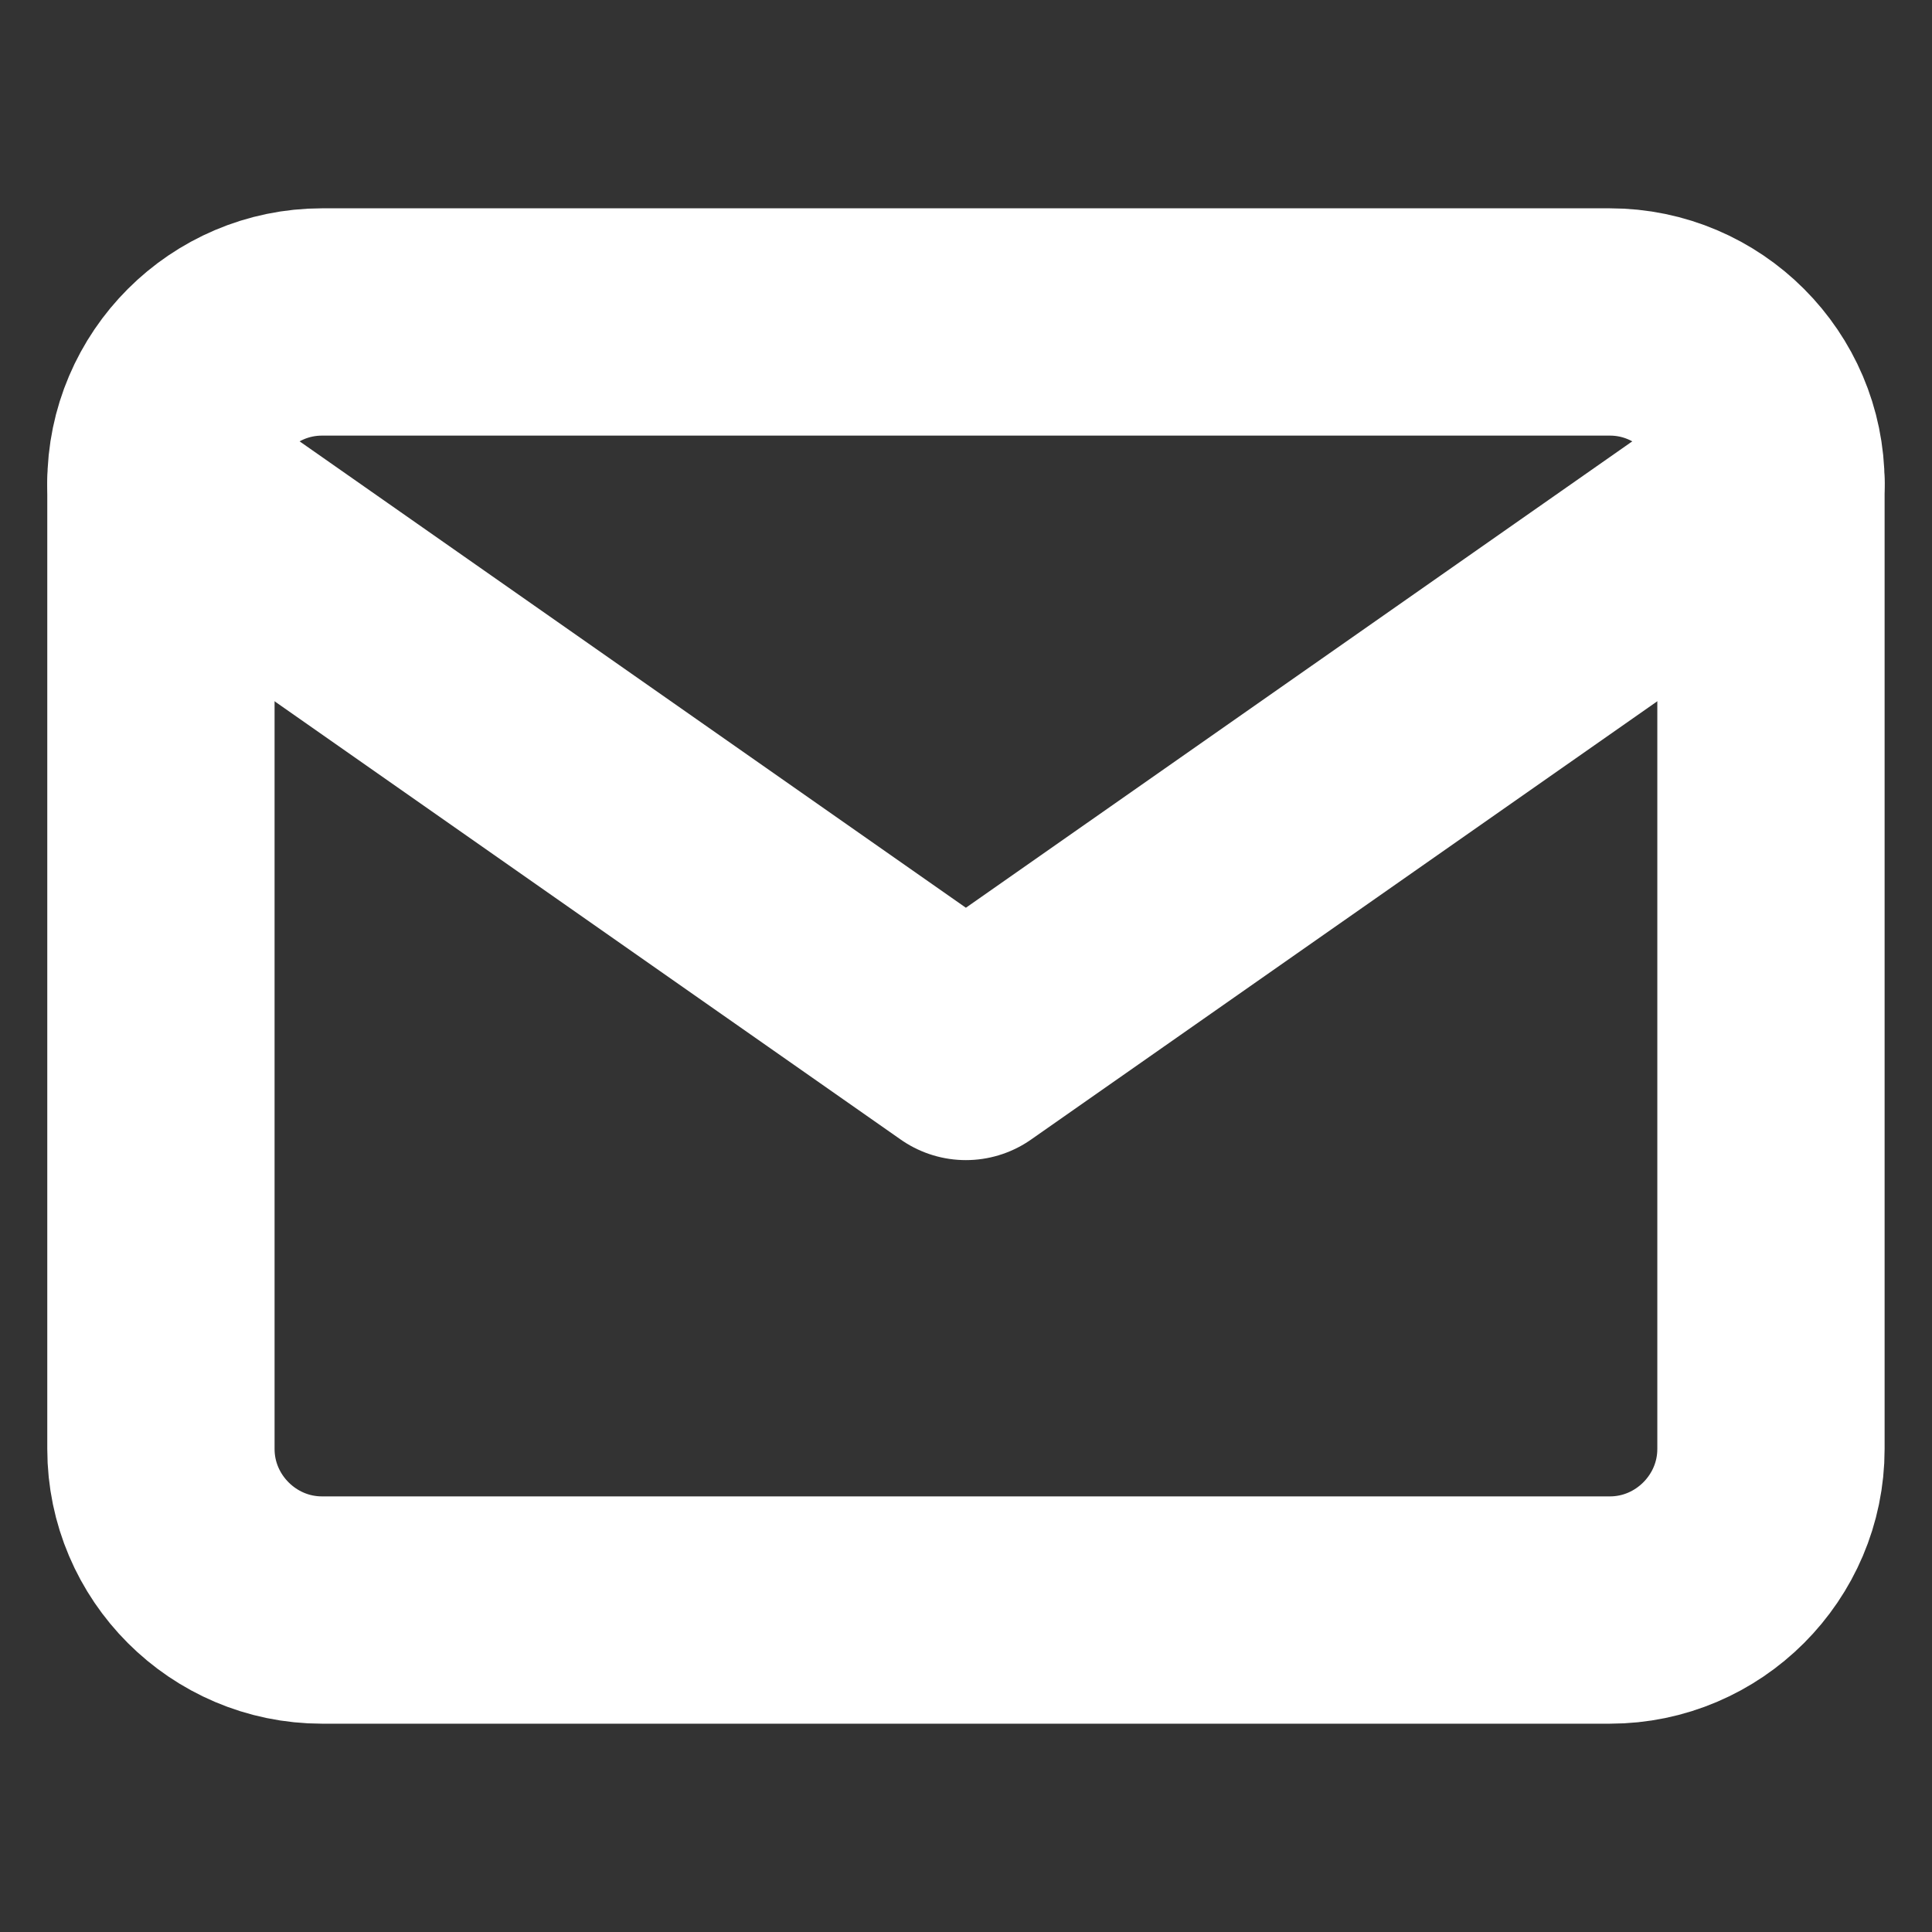
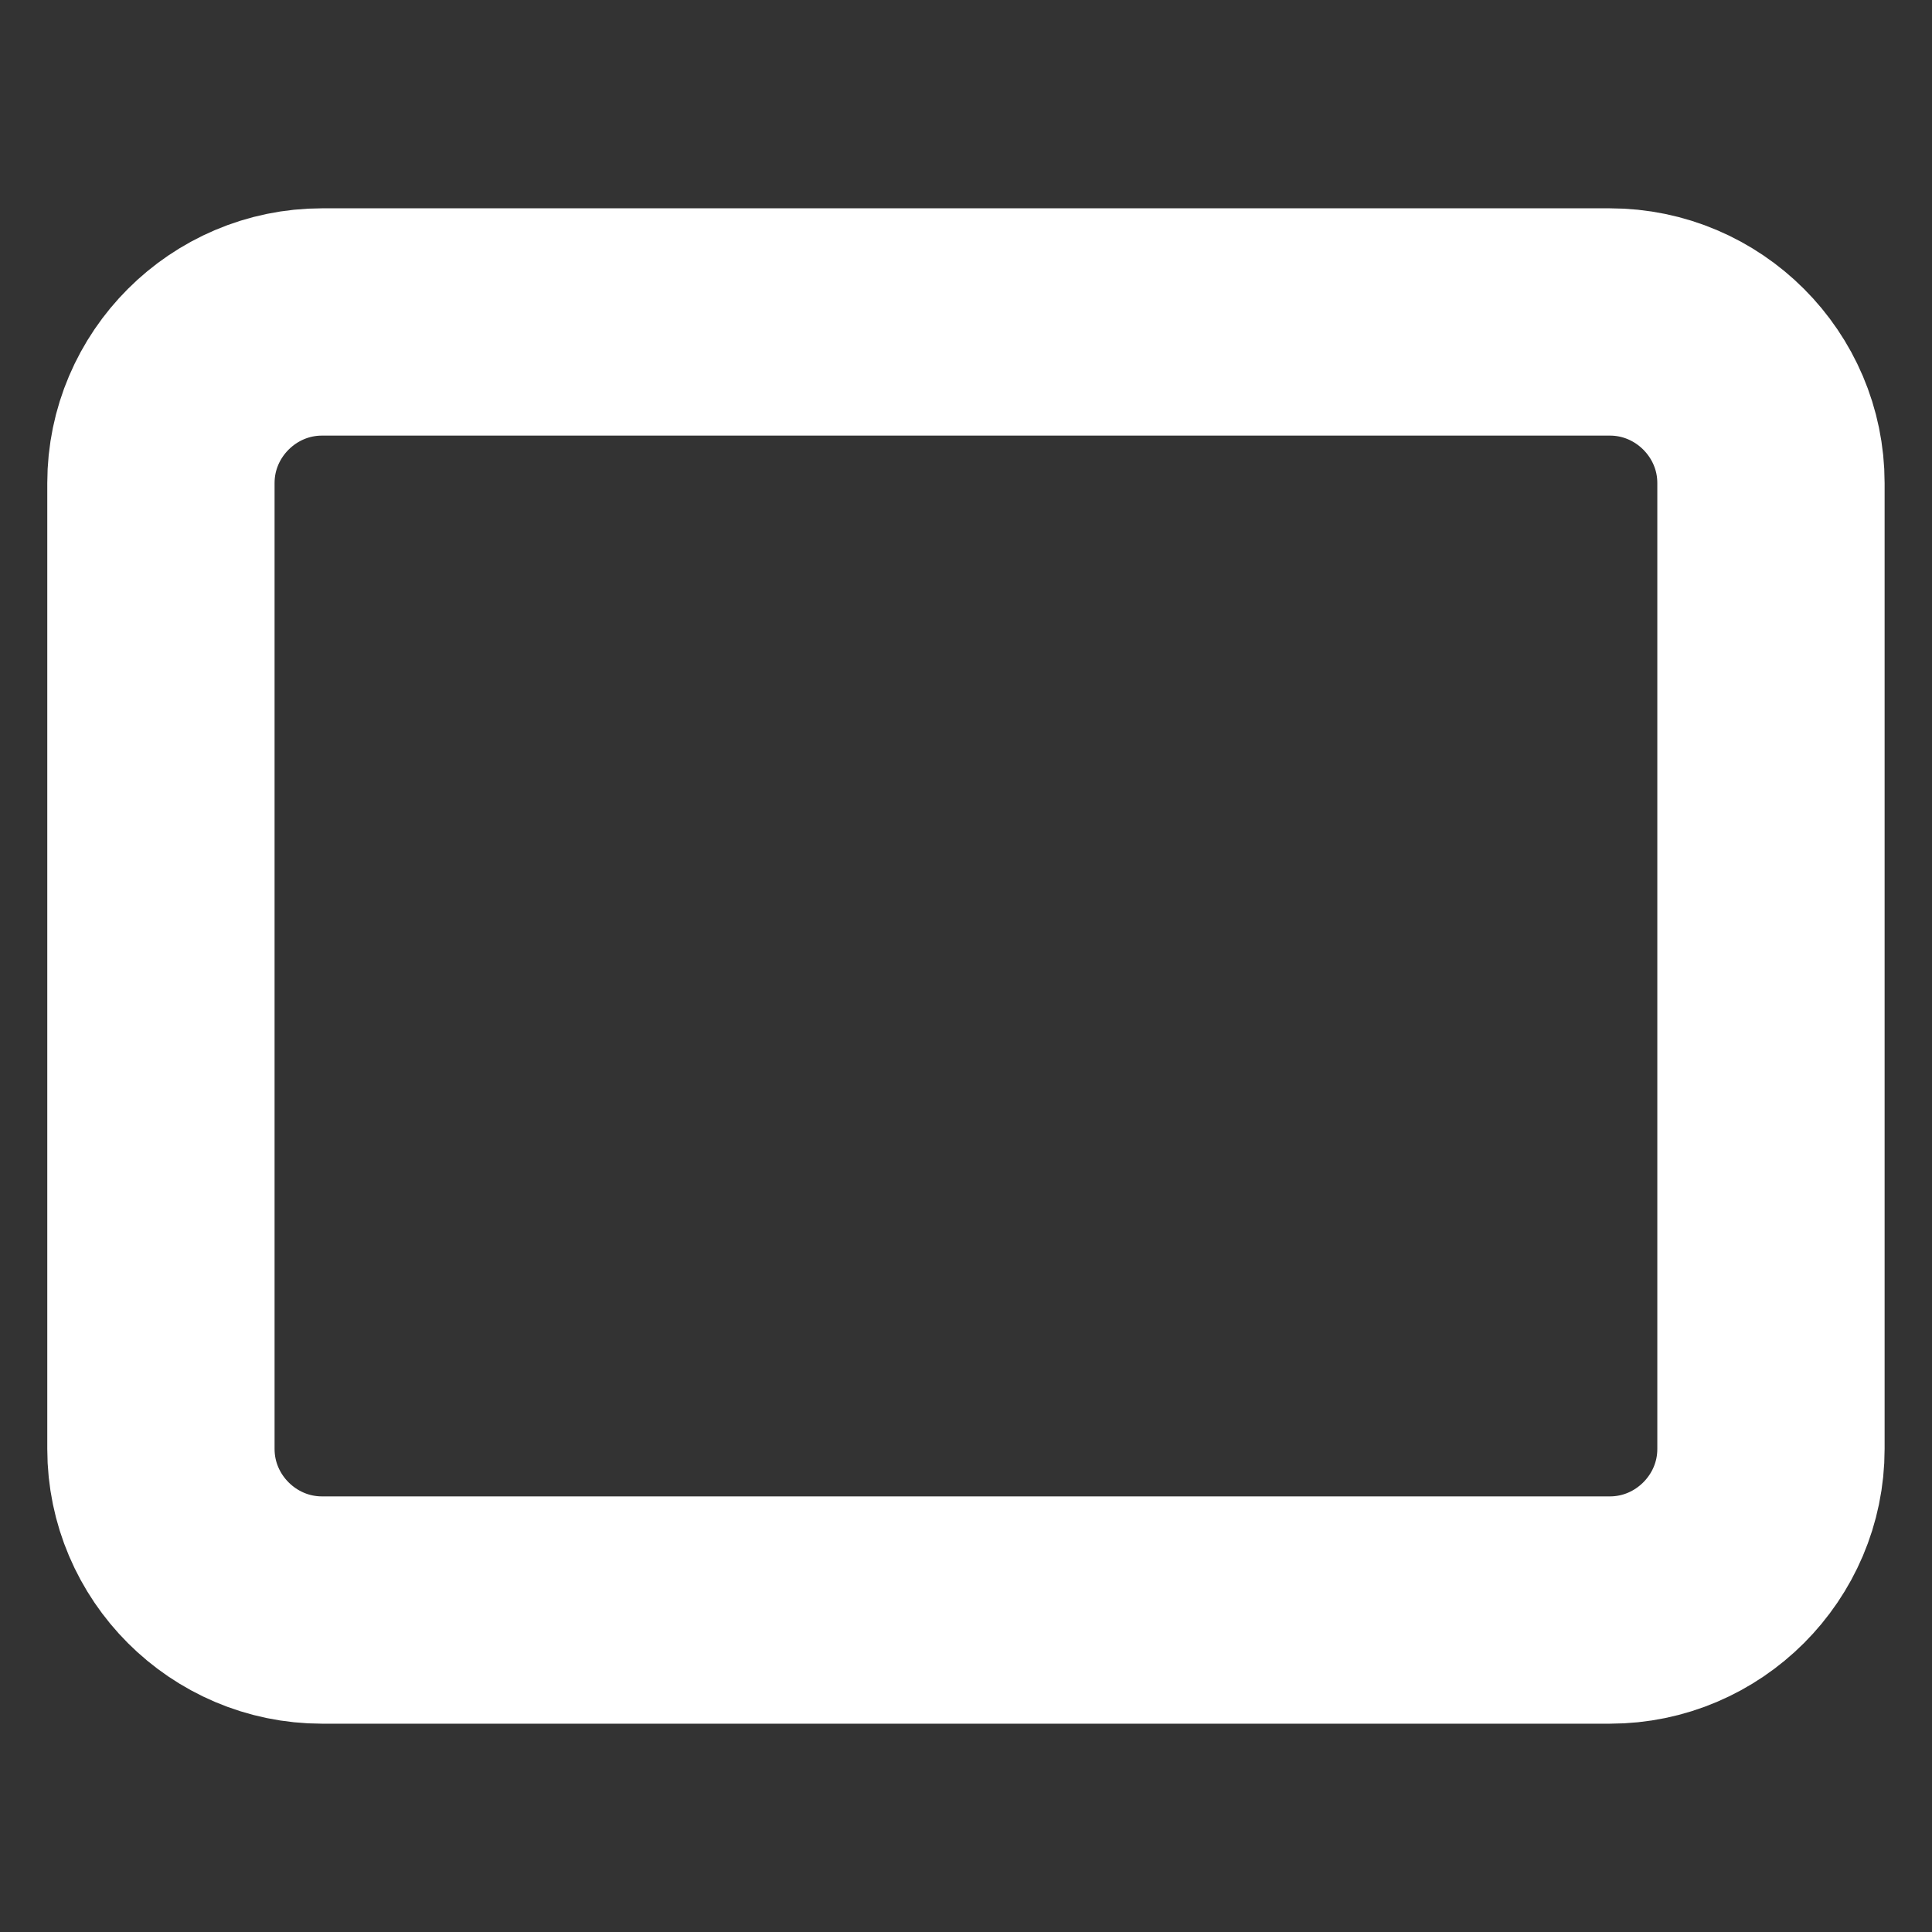
<svg xmlns="http://www.w3.org/2000/svg" width="17" height="17" viewBox="0 0 17 17" fill="none">
  <rect x="0" y="0" width="17" height="17" fill="#333333" stroke="none" />
  <path d="M2.833 2.833H14.166C14.945 2.833 15.583 3.471 15.583 4.25V12.75C15.583 13.529 14.945 14.167 14.166 14.167H2.833C2.054 14.167 1.416 13.529 1.416 12.75V4.25C1.416 3.471 2.054 2.833 2.833 2.833Z" stroke="white" stroke-width="2" stroke-linecap="round" stroke-linejoin="round" />
-   <path d="M15.583 4.25L8.499 9.208L1.416 4.25" stroke="white" stroke-width="2" stroke-linecap="round" stroke-linejoin="round" />
</svg>